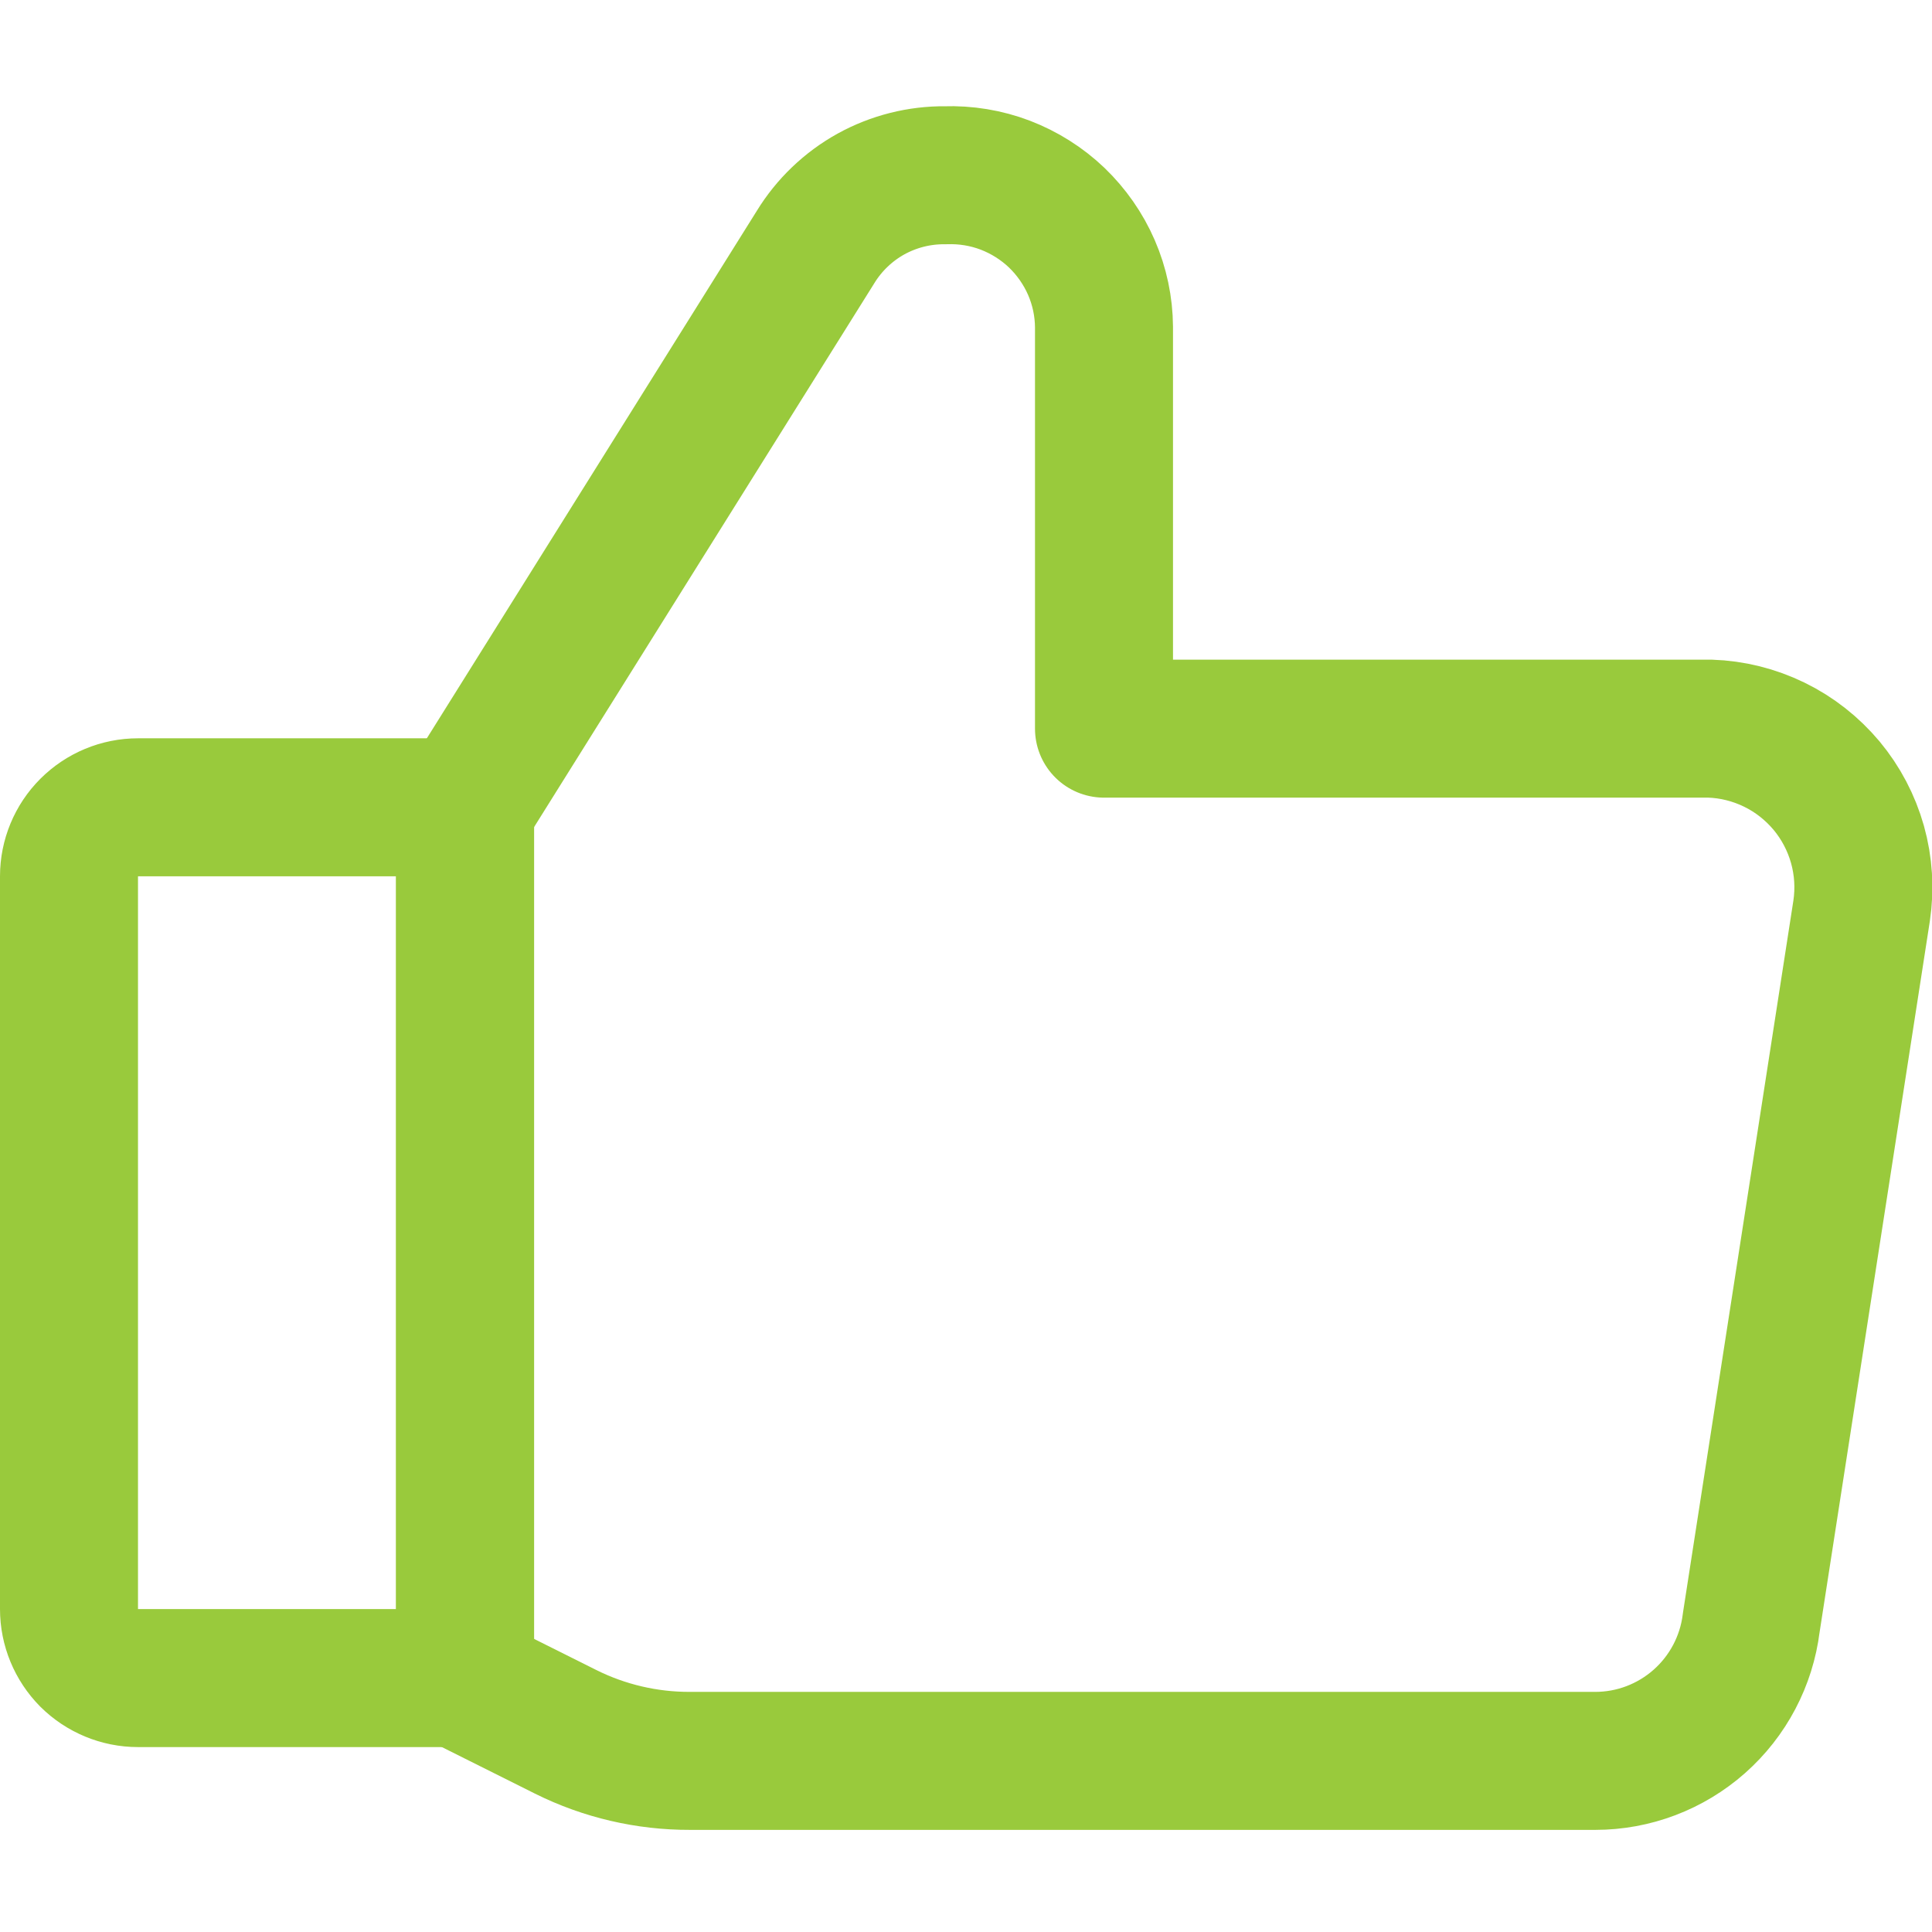
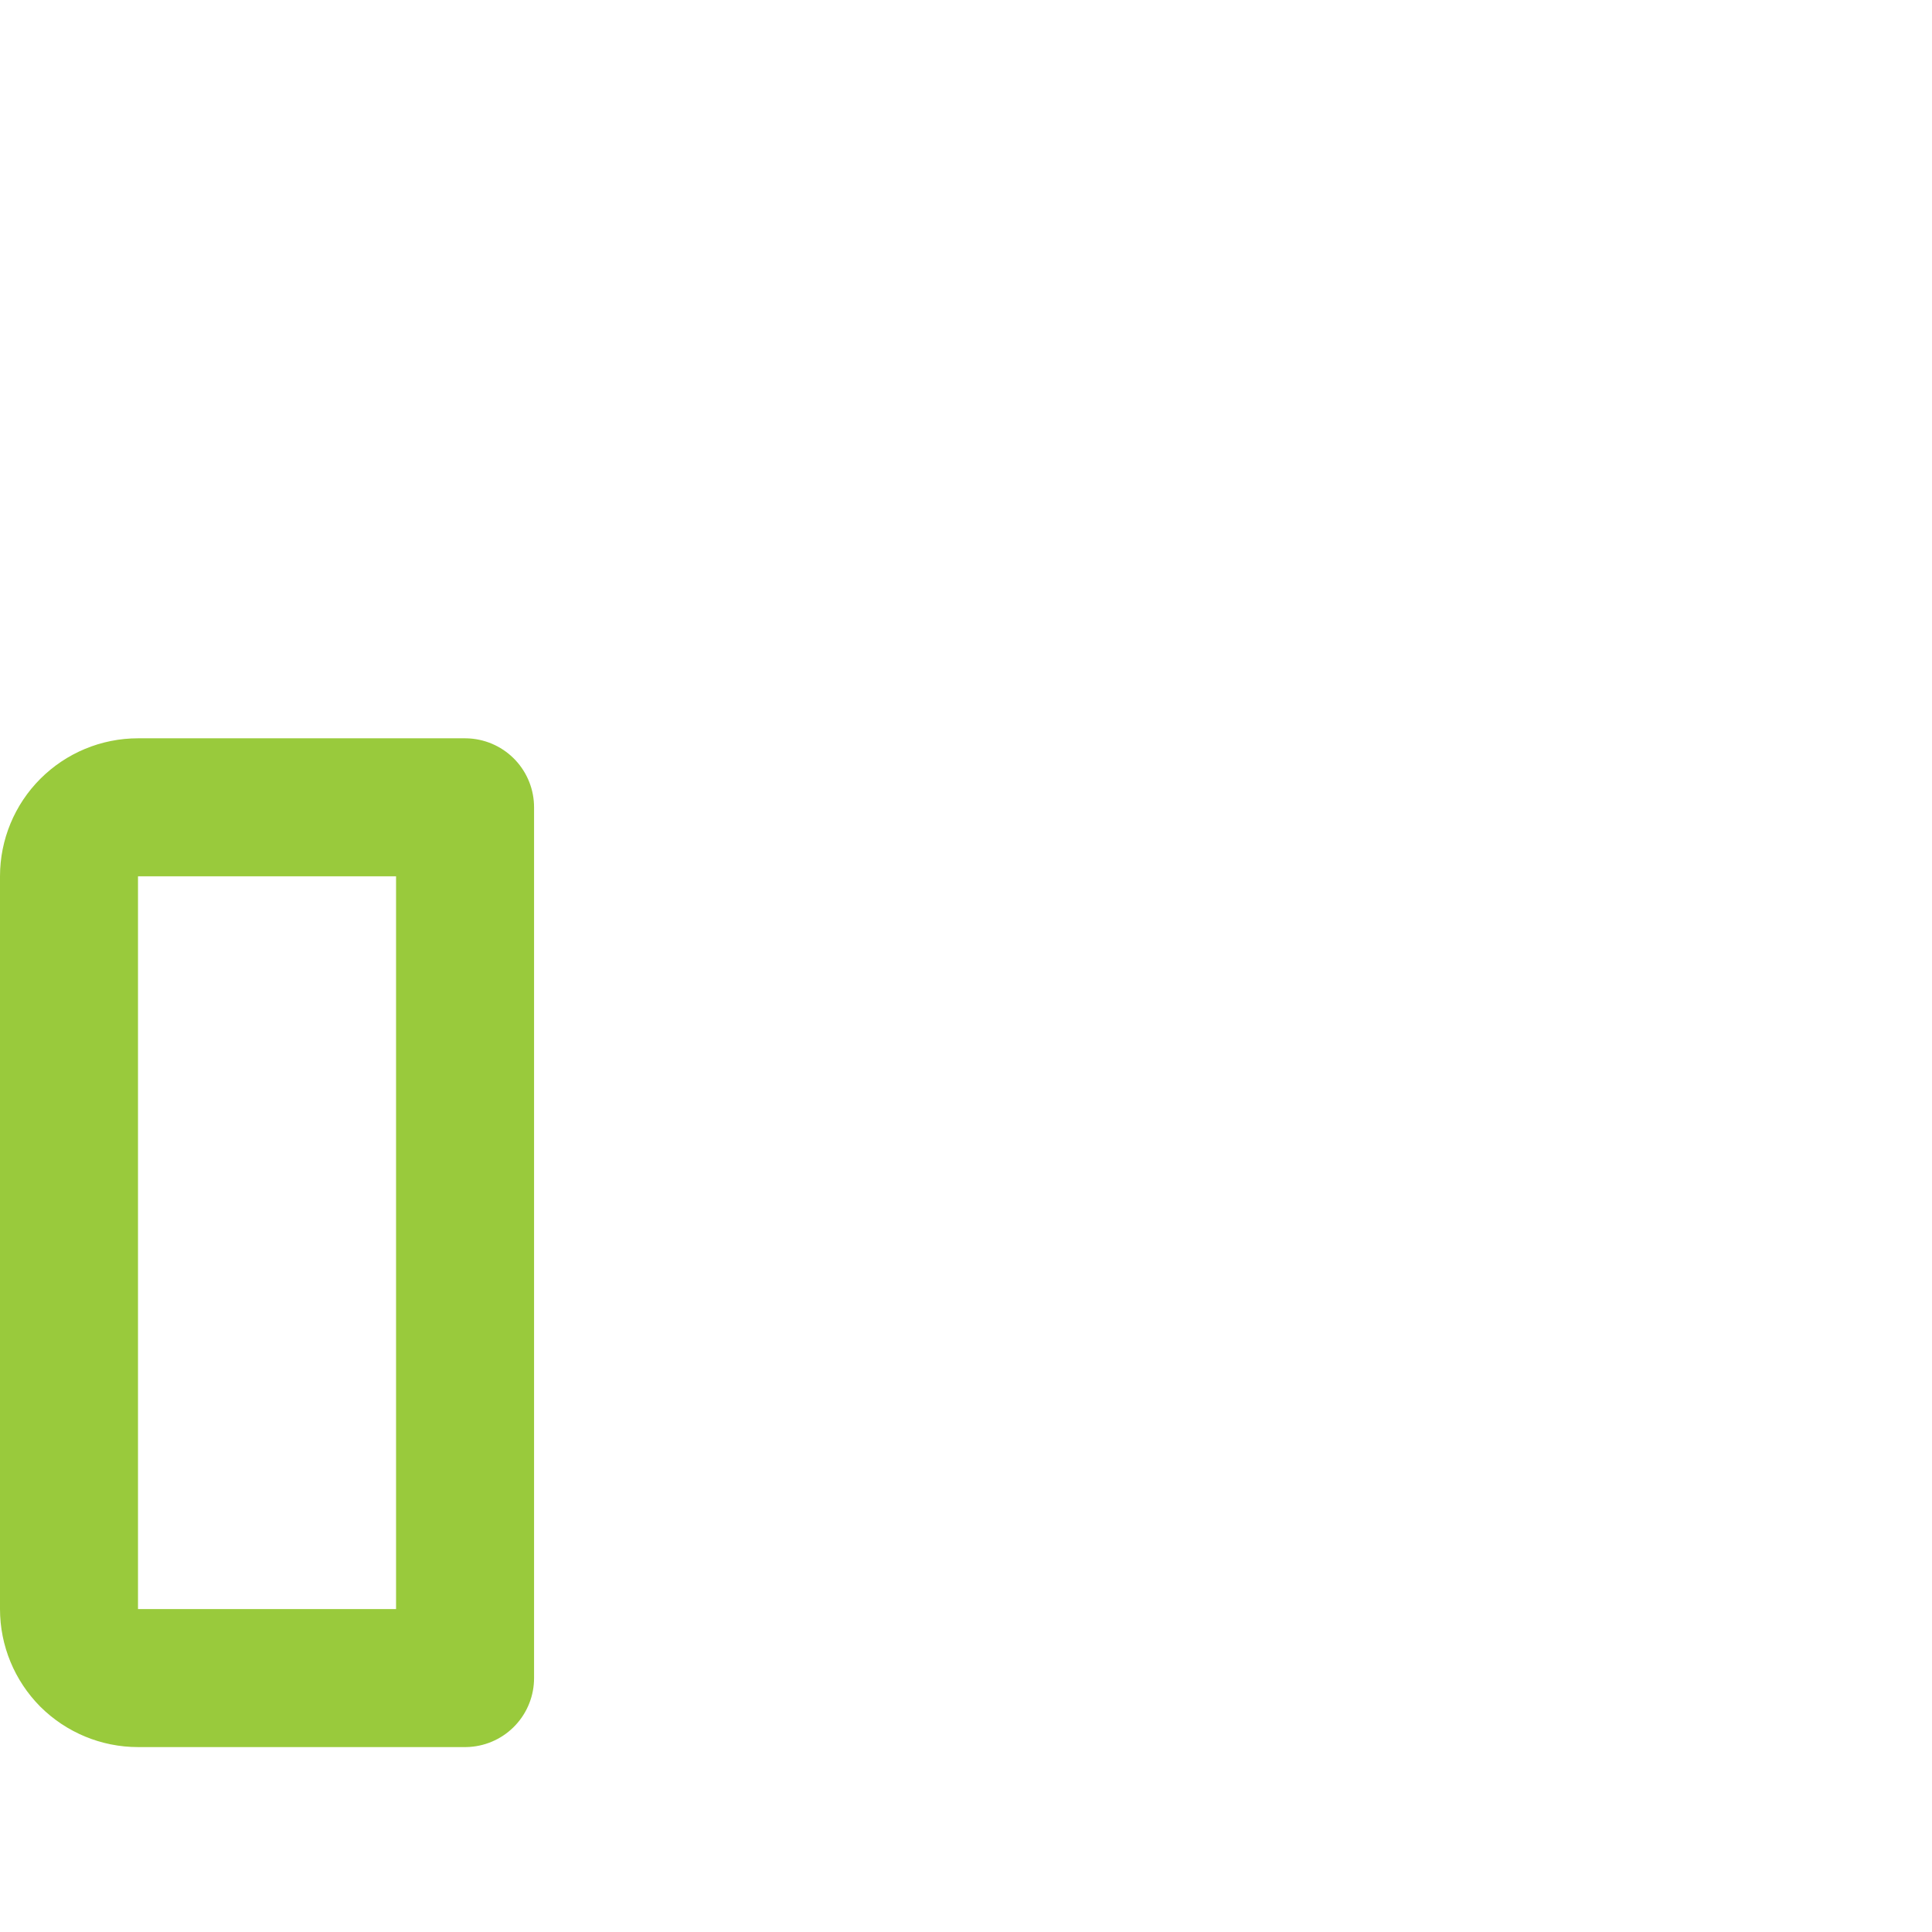
<svg xmlns="http://www.w3.org/2000/svg" width="14" height="14" viewBox="0 0 14 14" fill="none">
  <g clip-path="url(#clip0_2735_1652)">
-     <path d="M3.37 5.85L5.91 1.79C6.008 1.63 6.147 1.497 6.311 1.406C6.476 1.315 6.662 1.268 6.85 1.27V1.27C6.998 1.265 7.146 1.289 7.285 1.342C7.423 1.395 7.55 1.475 7.657 1.577C7.764 1.68 7.85 1.803 7.909 1.939C7.968 2.075 7.999 2.222 8 2.37V5.28H12.39C12.552 5.285 12.711 5.325 12.857 5.396C13.003 5.467 13.132 5.569 13.236 5.693C13.34 5.818 13.416 5.963 13.46 6.119C13.504 6.276 13.514 6.44 13.49 6.6L12.69 11.76C12.656 12.036 12.522 12.29 12.314 12.474C12.106 12.658 11.838 12.76 11.56 12.76H5C4.688 12.761 4.379 12.689 4.1 12.55L3.38 12.19" stroke="#99CA3C" stroke-linecap="round" stroke-linejoin="round" />
-     <path d="M3.37 5.85V12.16" stroke="#99CA3C" stroke-linecap="round" stroke-linejoin="round" />
    <path d="M1 5.85H3.37V12.16H1C0.867 12.16 0.74 12.107 0.646 12.014C0.553 11.92 0.5 11.793 0.5 11.66V6.35C0.5 6.217 0.553 6.09 0.646 5.997C0.74 5.903 0.867 5.85 1 5.85V5.85Z" stroke="#99CA3C" stroke-linecap="round" stroke-linejoin="round" />
  </g>
  <defs>
    <clipPath id="clip0_2735_1652">
      <rect width="14" height="14" fill="white" />
    </clipPath>
  </defs>
</svg>